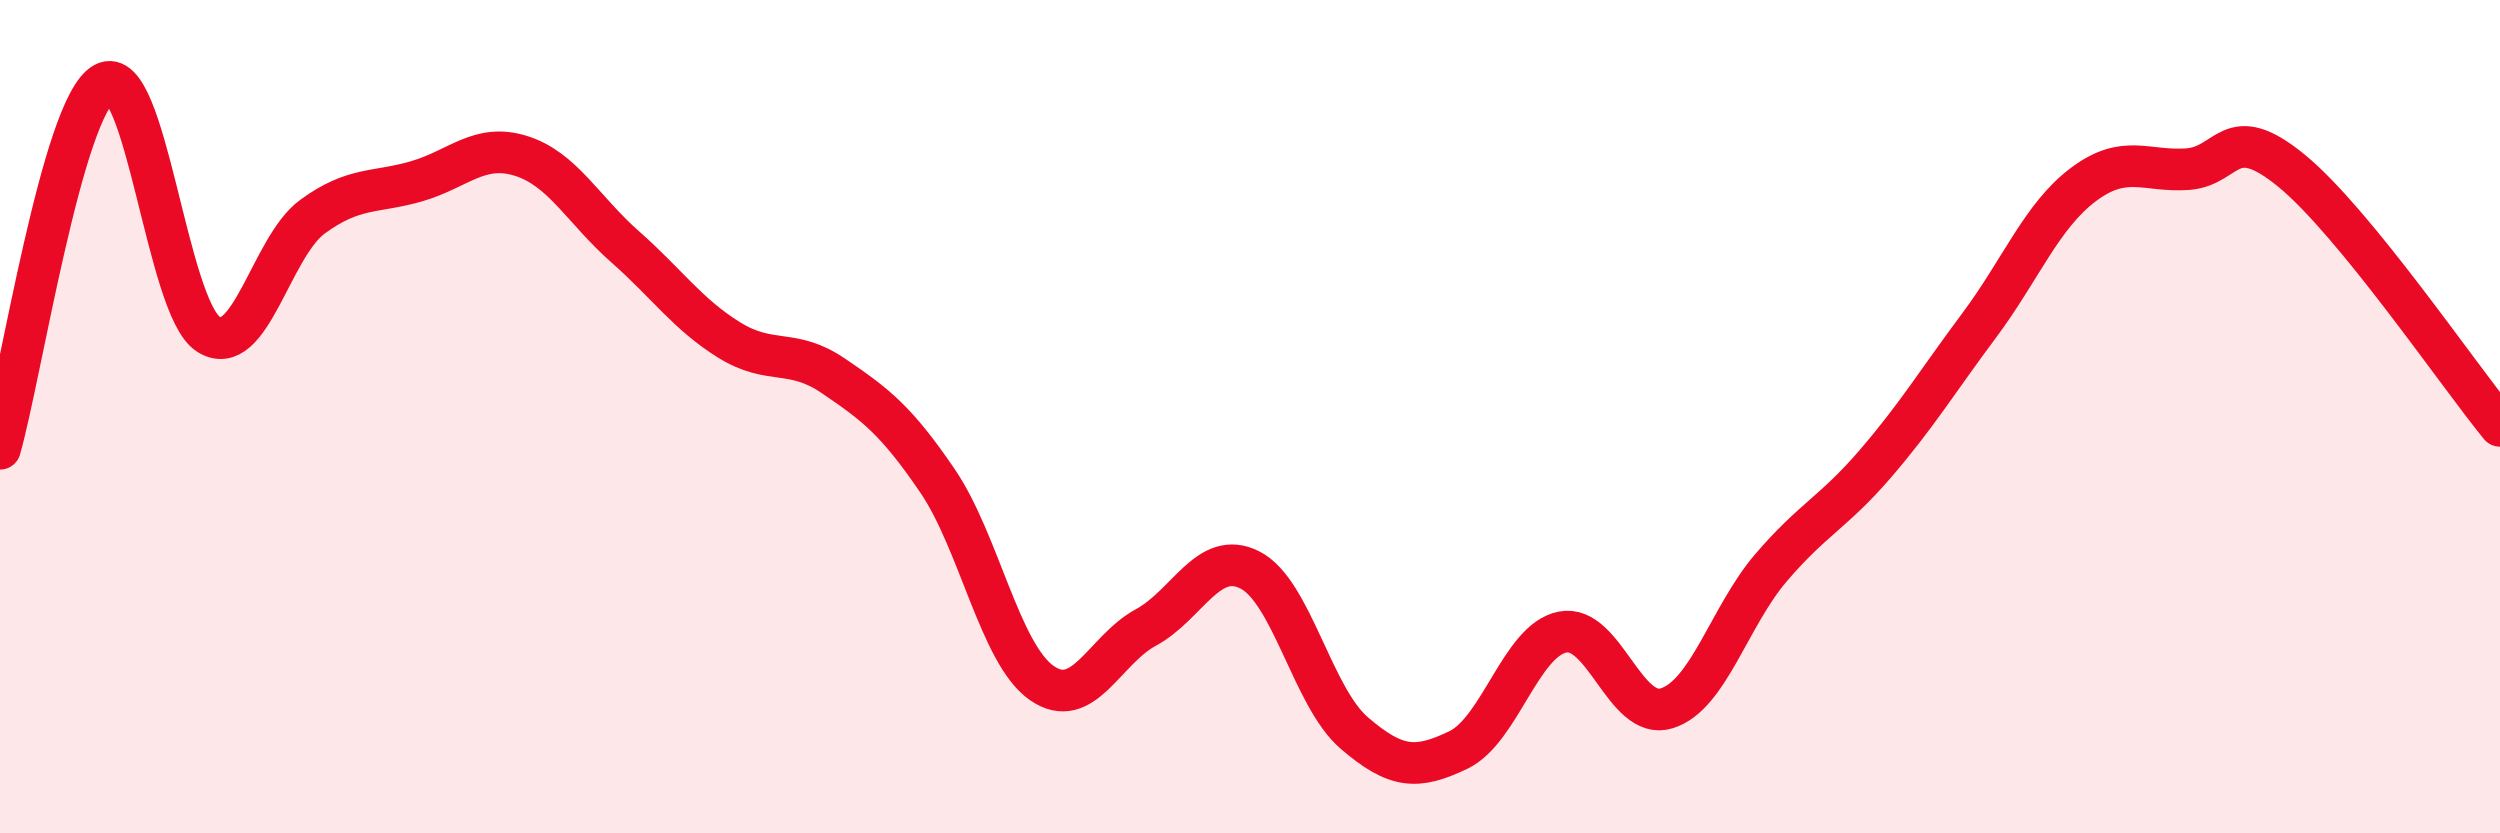
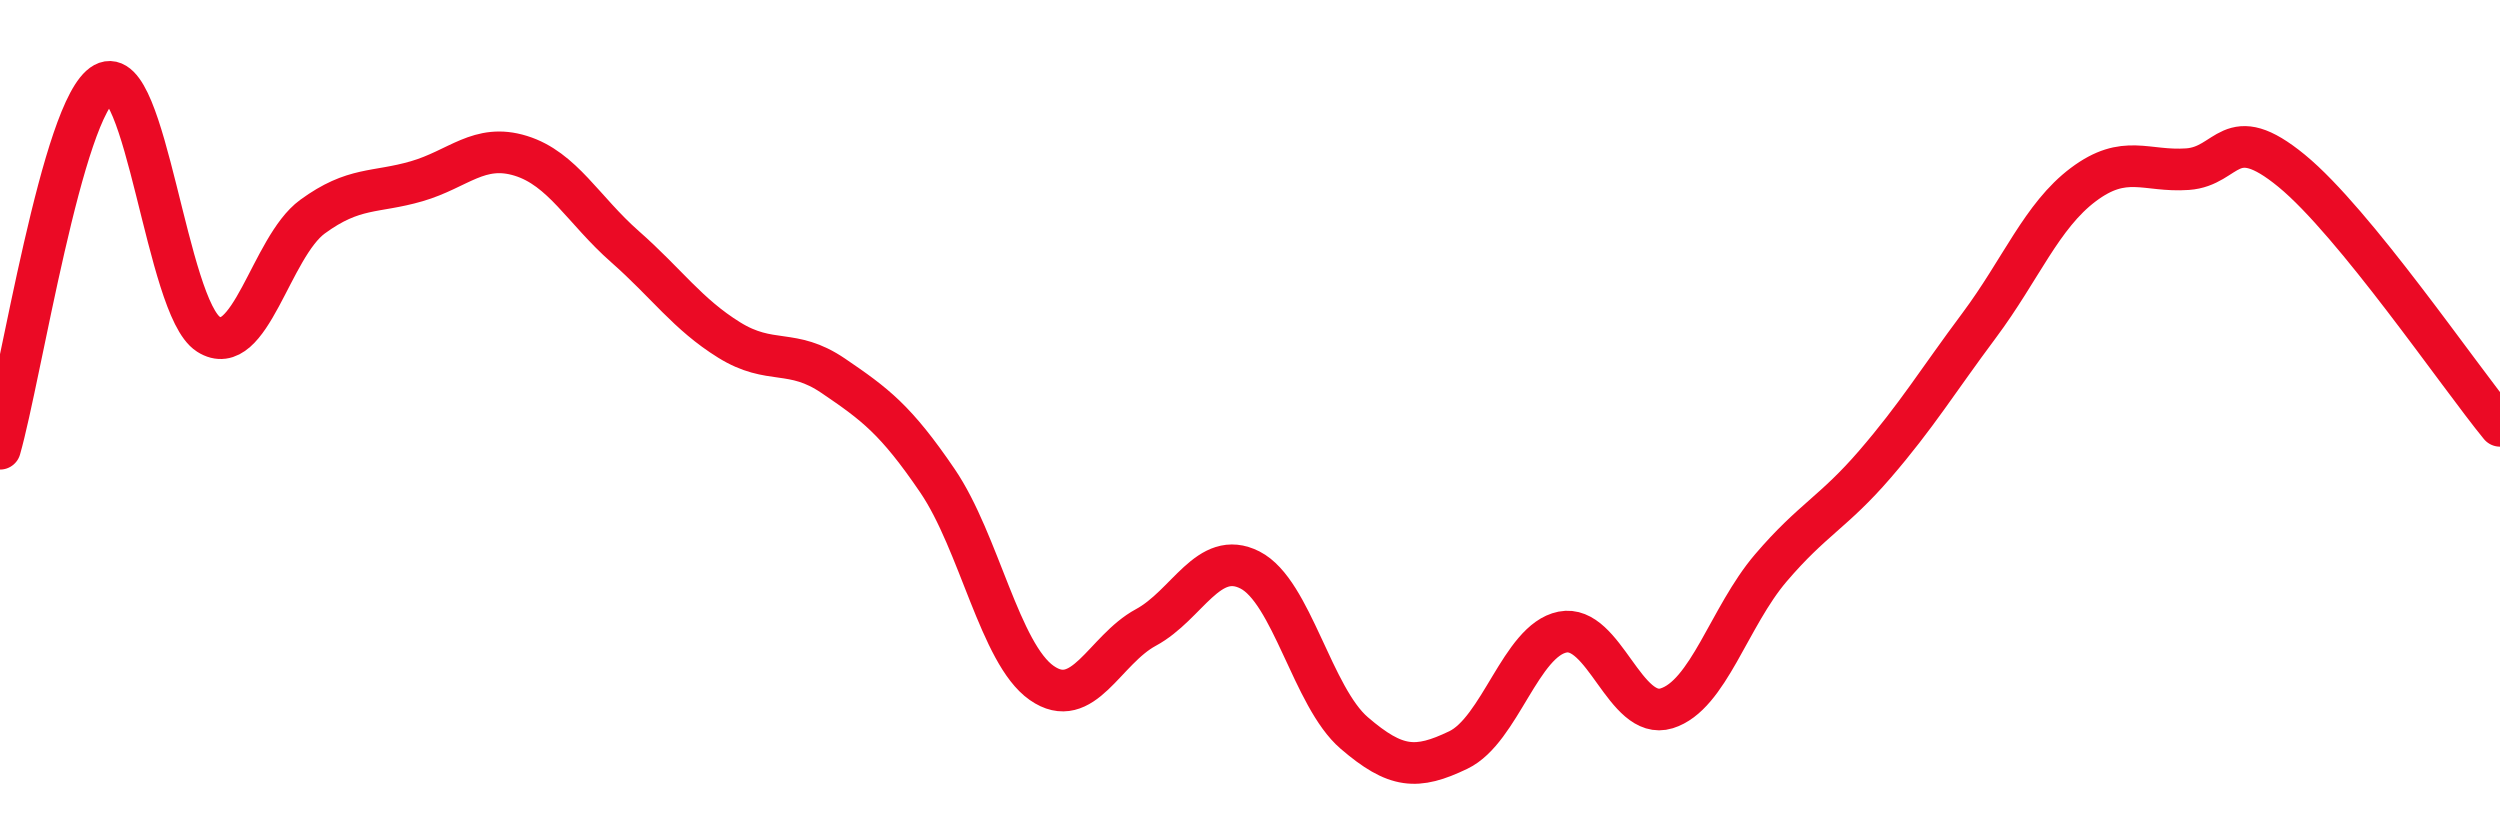
<svg xmlns="http://www.w3.org/2000/svg" width="60" height="20" viewBox="0 0 60 20">
-   <path d="M 0,10.77 C 0.5,9.02 1.5,2.55 2.5,2 C 3.5,1.45 4,7.38 5,8.02 C 6,8.66 6.5,5.93 7.5,5.2 C 8.5,4.47 9,4.64 10,4.35 C 11,4.06 11.5,3.43 12.5,3.74 C 13.5,4.05 14,5.04 15,5.92 C 16,6.8 16.5,7.54 17.5,8.16 C 18.5,8.78 19,8.34 20,9.02 C 21,9.7 21.5,10.07 22.5,11.54 C 23.5,13.01 24,15.69 25,16.39 C 26,17.09 26.5,15.6 27.5,15.06 C 28.5,14.52 29,13.17 30,13.68 C 31,14.19 31.5,16.73 32.5,17.59 C 33.5,18.45 34,18.48 35,18 C 36,17.52 36.5,15.37 37.5,15.17 C 38.5,14.97 39,17.31 40,17 C 41,16.69 41.5,14.8 42.5,13.63 C 43.5,12.46 44,12.3 45,11.14 C 46,9.98 46.5,9.15 47.5,7.81 C 48.5,6.47 49,5.18 50,4.43 C 51,3.68 51.5,4.13 52.5,4.06 C 53.5,3.99 53.5,2.87 55,4.1 C 56.5,5.33 59,9 60,10.22L60 20L0 20Z" fill="#EB0A25" opacity="0.1" stroke-linecap="round" stroke-linejoin="round" />
  <path d="M 0,10.77 C 0.5,9.02 1.5,2.55 2.5,2 C 3.5,1.45 4,7.38 5,8.02 C 6,8.66 6.5,5.93 7.5,5.2 C 8.5,4.47 9,4.64 10,4.35 C 11,4.06 11.5,3.43 12.5,3.74 C 13.5,4.05 14,5.04 15,5.92 C 16,6.8 16.5,7.54 17.5,8.16 C 18.5,8.78 19,8.34 20,9.02 C 21,9.7 21.5,10.07 22.5,11.54 C 23.5,13.01 24,15.69 25,16.39 C 26,17.09 26.5,15.6 27.5,15.06 C 28.5,14.52 29,13.17 30,13.68 C 31,14.19 31.5,16.73 32.5,17.59 C 33.5,18.45 34,18.48 35,18 C 36,17.52 36.5,15.37 37.5,15.17 C 38.5,14.97 39,17.31 40,17 C 41,16.69 41.5,14.8 42.5,13.63 C 43.5,12.46 44,12.3 45,11.14 C 46,9.98 46.5,9.15 47.5,7.81 C 48.5,6.47 49,5.18 50,4.43 C 51,3.68 51.5,4.13 52.5,4.06 C 53.5,3.99 53.5,2.87 55,4.1 C 56.5,5.33 59,9 60,10.22" stroke="#EB0A25" stroke-width="1" fill="none" stroke-linecap="round" stroke-linejoin="round" />
</svg>